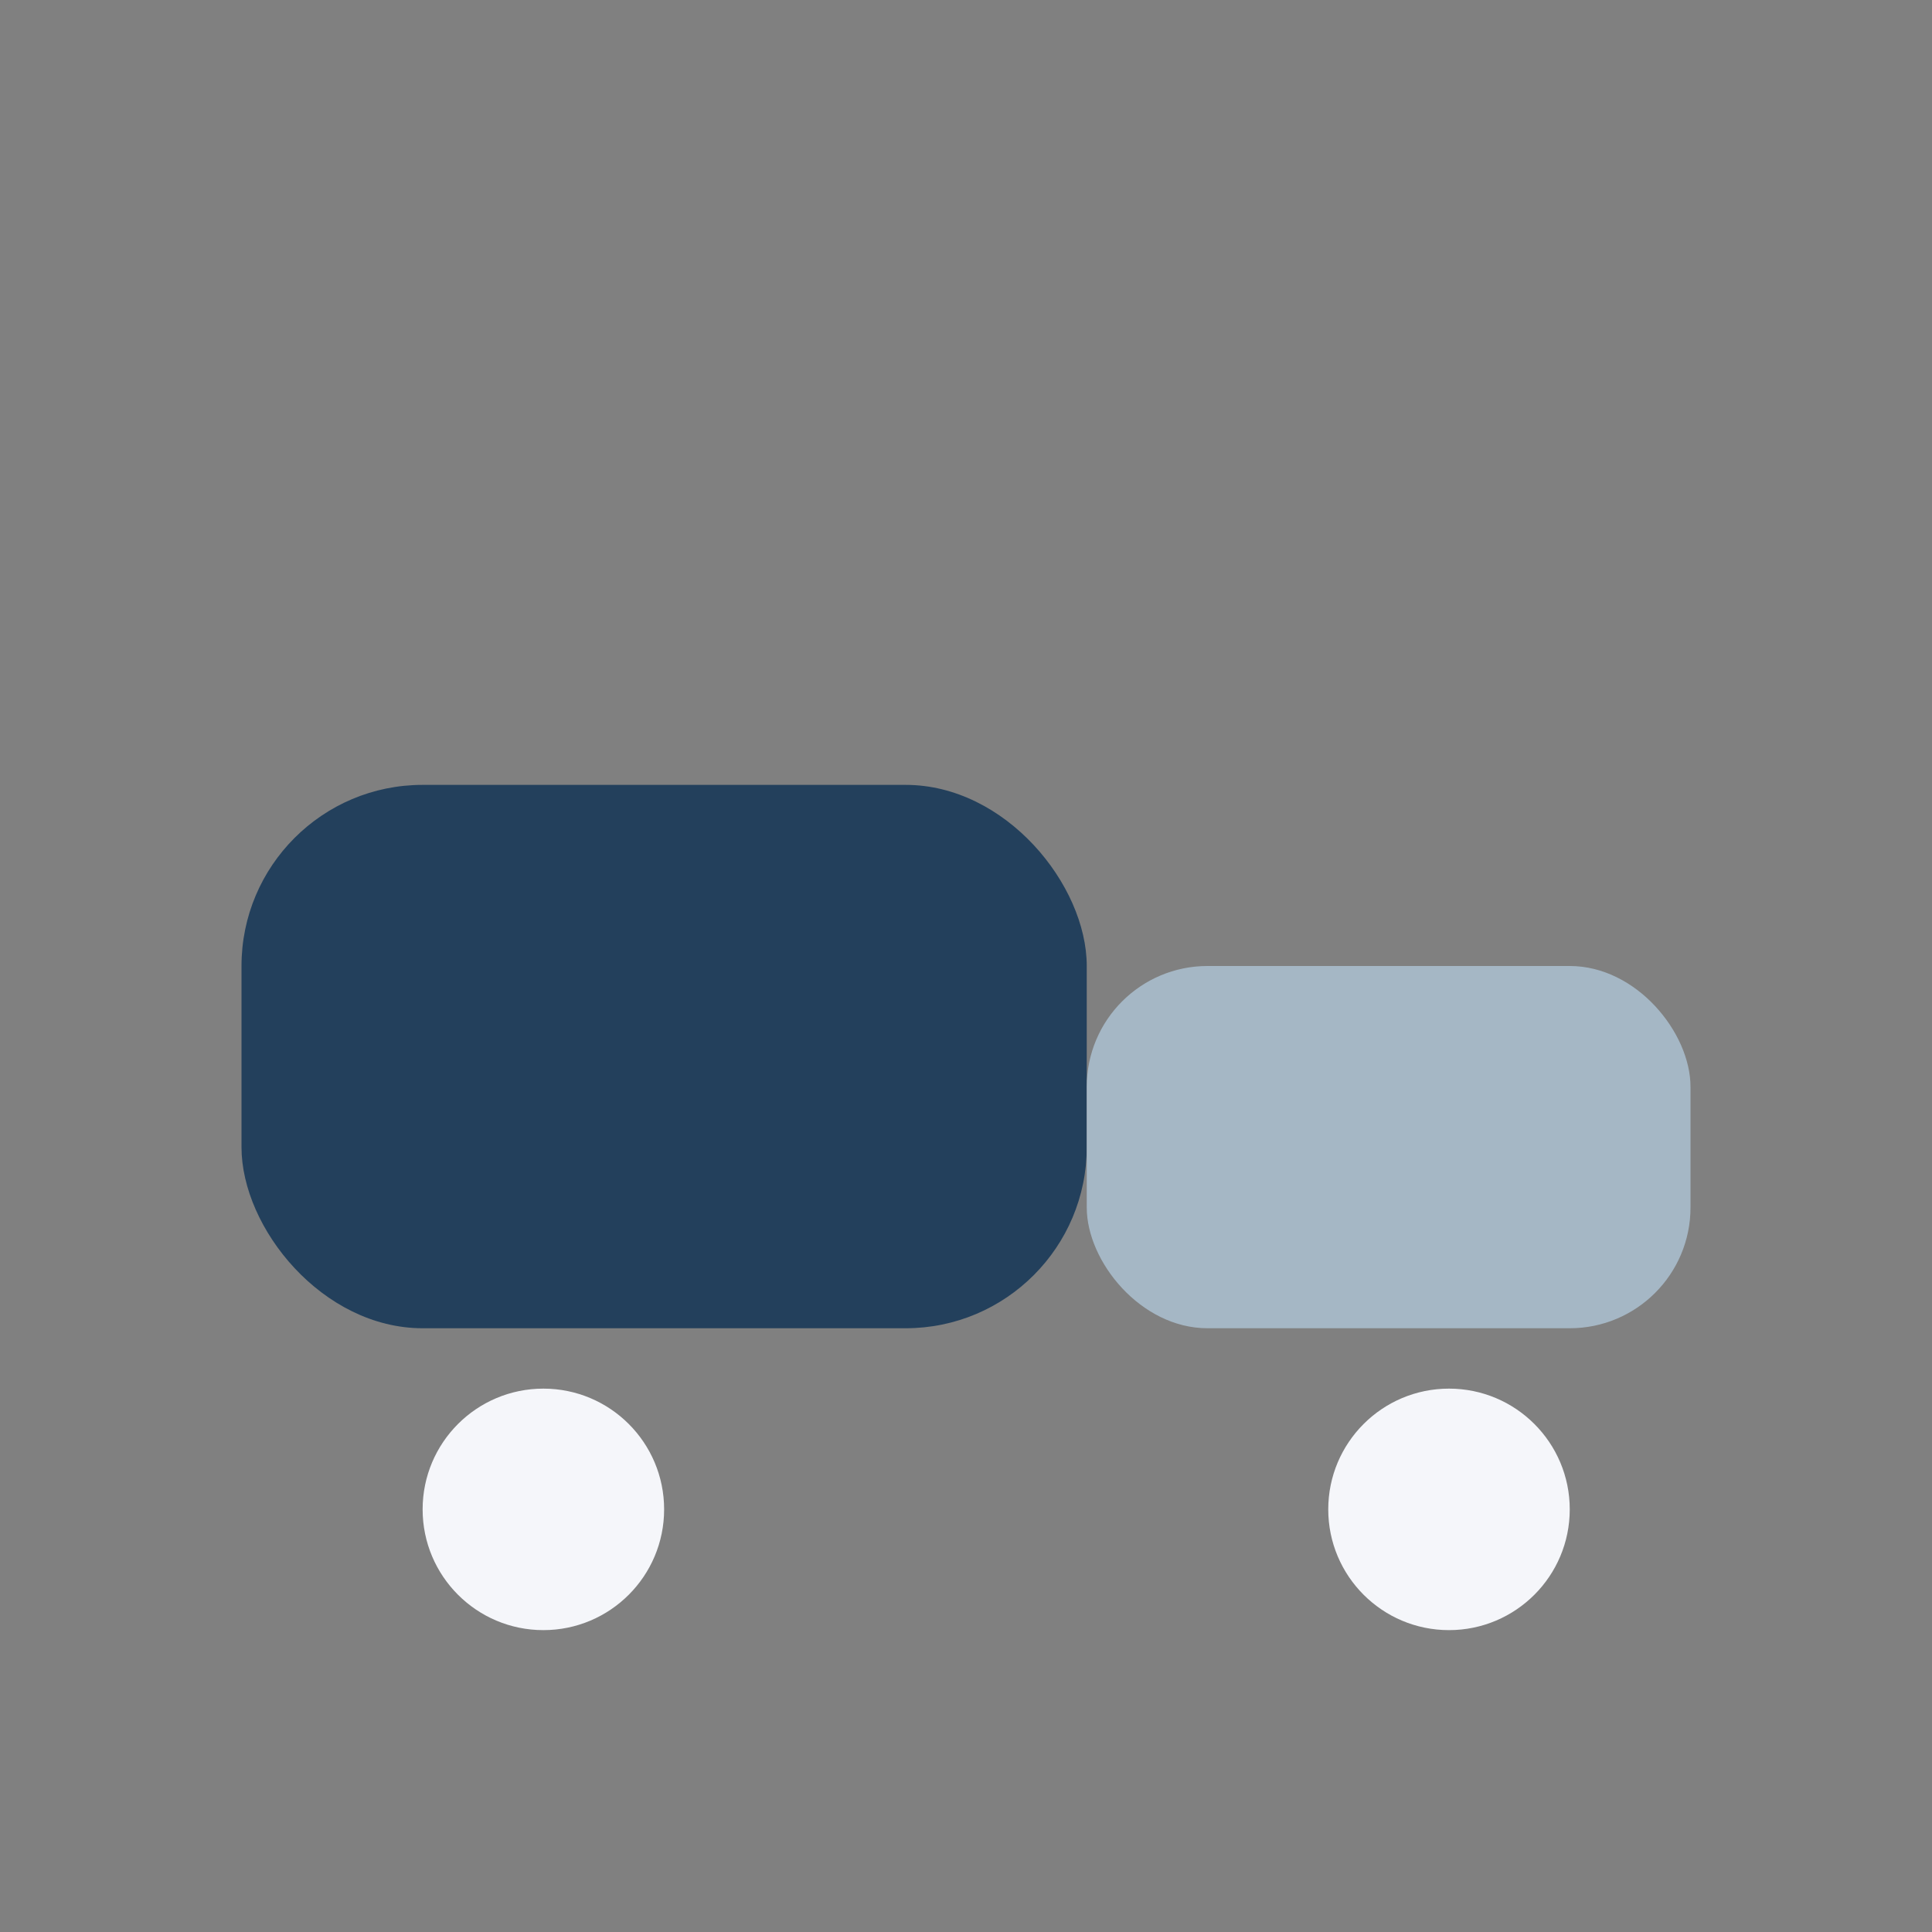
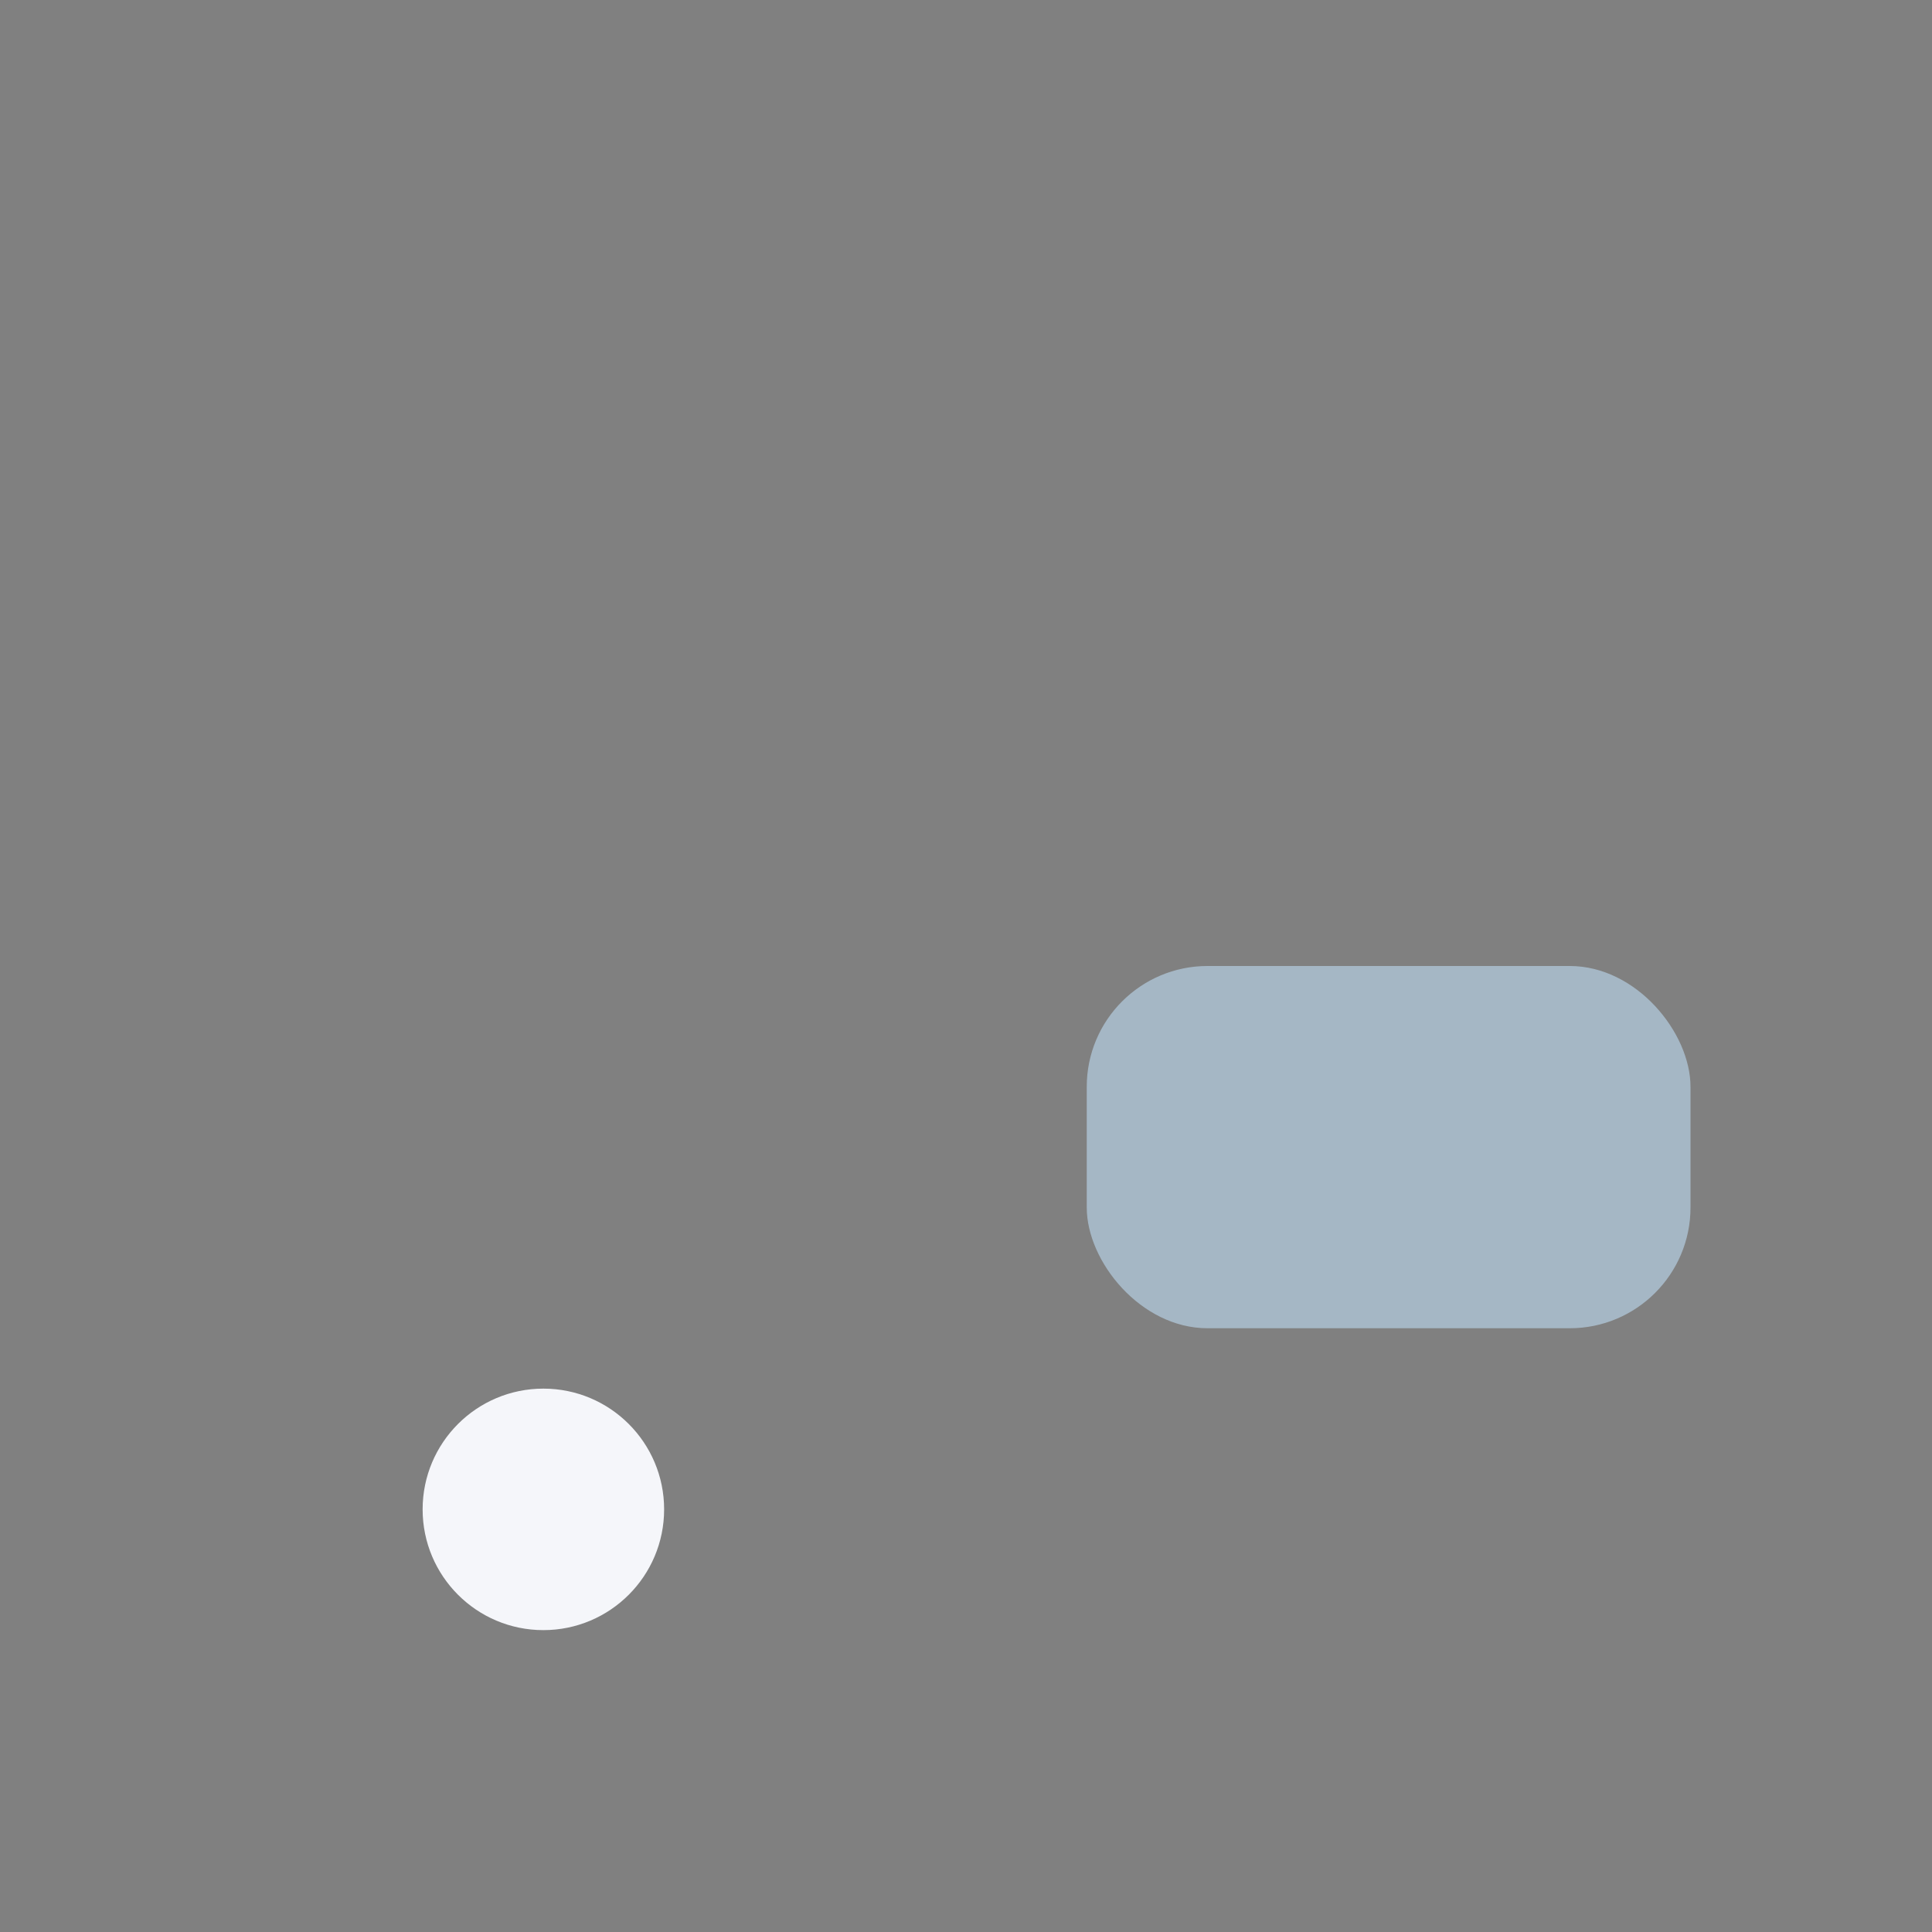
<svg xmlns="http://www.w3.org/2000/svg" width="32" height="32" viewBox="0 0 32 32">
  <rect x="0" y="0" width="32" height="32" fill="#808080" stroke="none" />
-   <rect x="4" y="13" width="14" height="9" rx="3" fill="#23405C" />
  <rect x="18" y="16" width="10" height="6" rx="2" fill="#A5B7C5" />
  <circle cx="9" cy="25" r="2" fill="#F5F6FA" />
-   <circle cx="24" cy="25" r="2" fill="#F5F6FA" />
</svg>